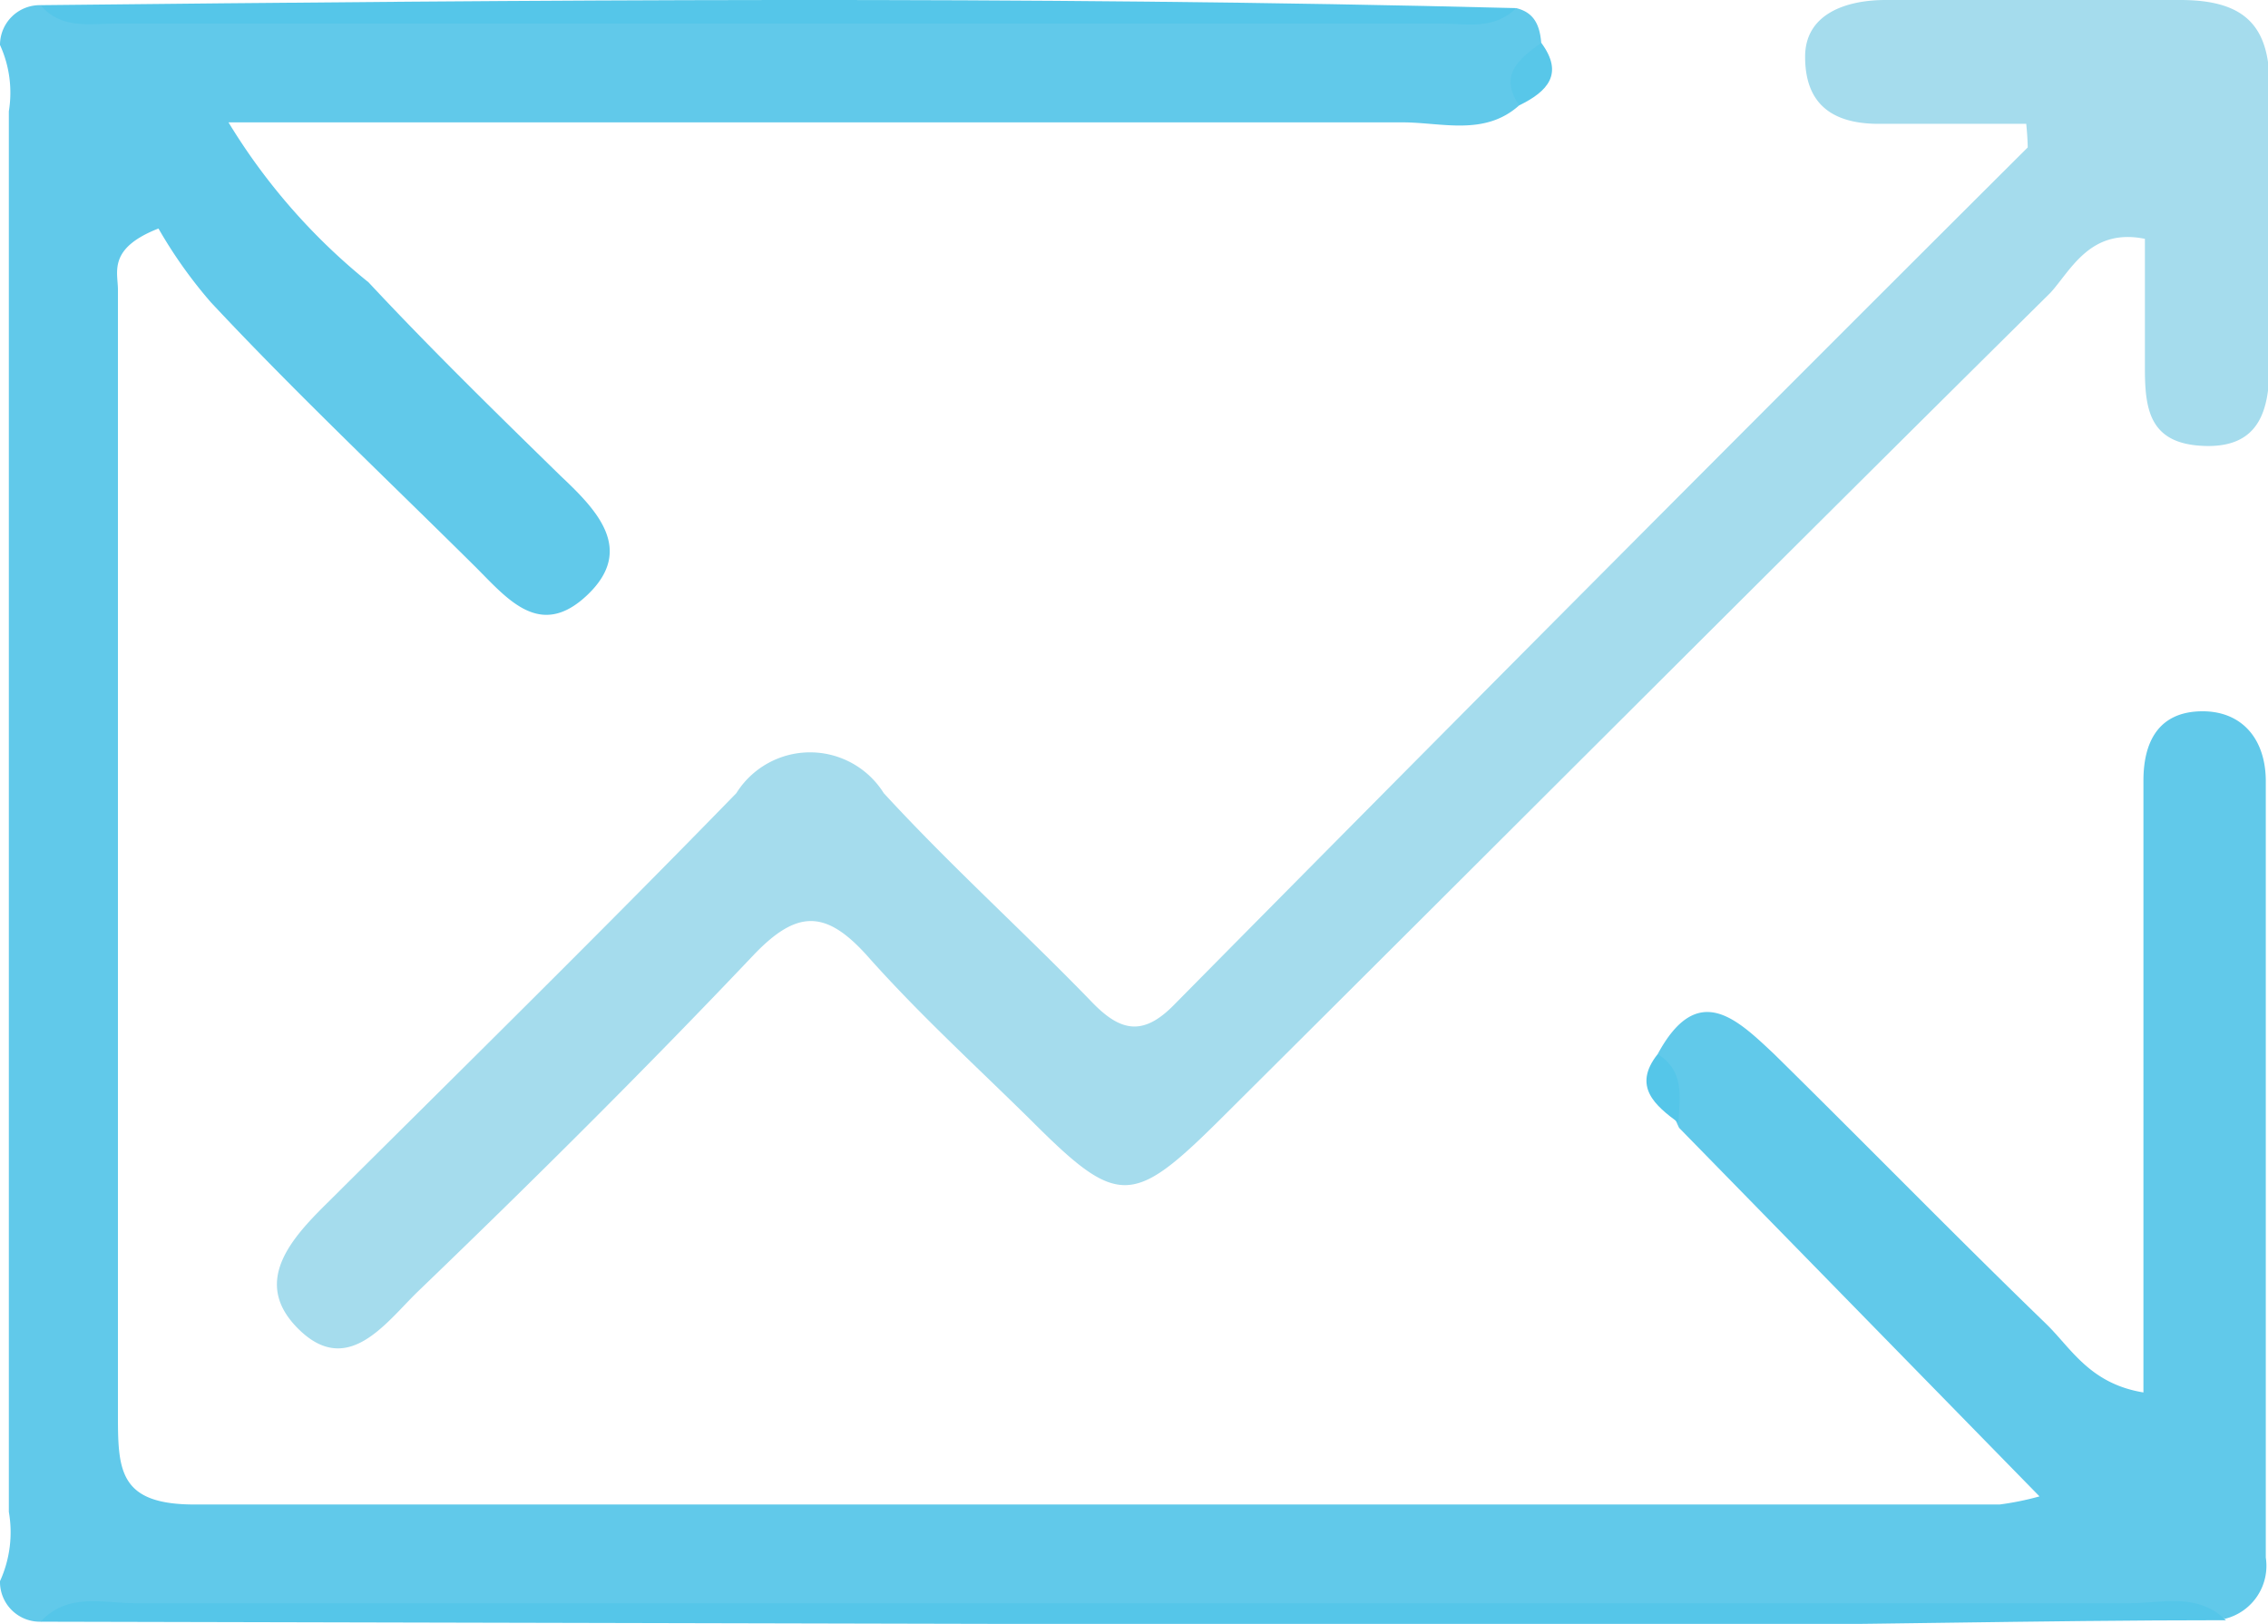
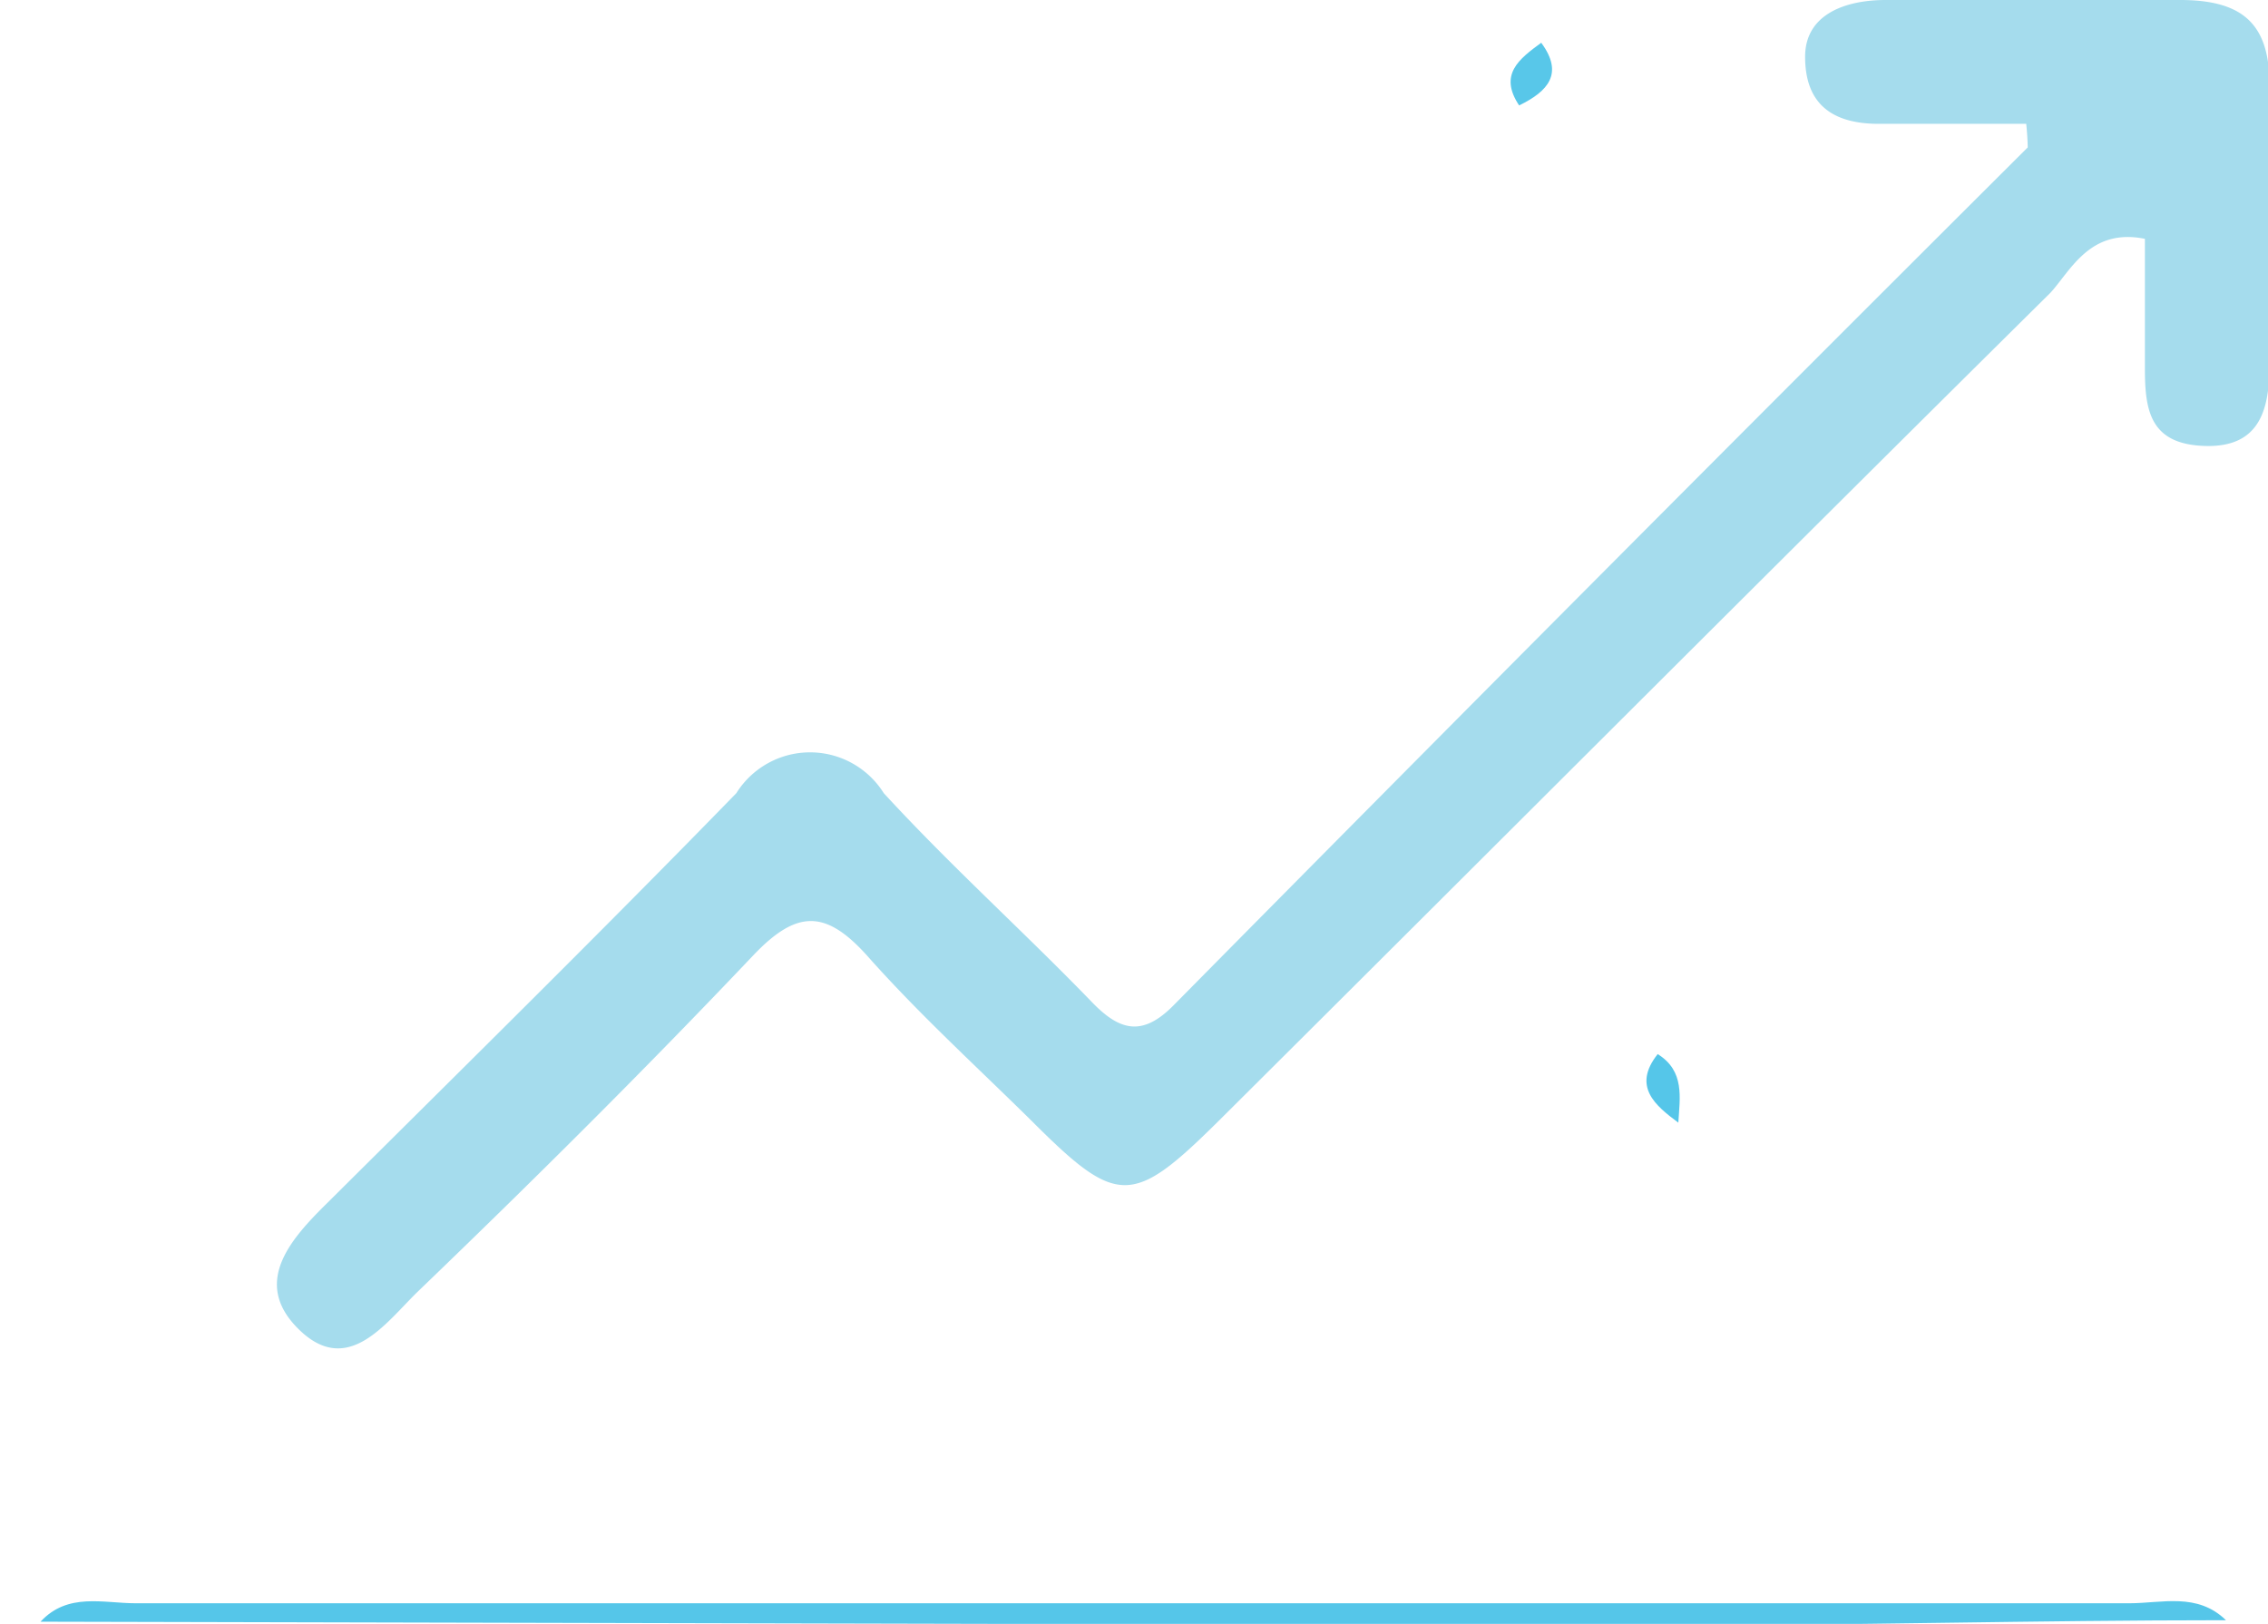
<svg xmlns="http://www.w3.org/2000/svg" viewBox="0 0 30.77 22.03">
  <defs>
    <style>.cls-1{fill:#61c9ea;}.cls-2{fill:#a5dced;}.cls-3{fill:#55c6e9;}.cls-4{fill:#58c7e9;}</style>
  </defs>
  <g id="Layer_2">
    <g id="Layer_1-2">
-       <path d="M22.49,14.3c.54-1,1.07-.48,1.58,0,1.23,1.21,2.44,2.45,3.69,3.66.34.33.59.81,1.32.93V13.73c0-1.05,0-2.09,0-3.14,0-.52.2-.92.76-.94s.9.36.9.95V21.13a.74.74,0,0,1-.55.83,2.48,2.48,0,0,0-1.08-.1H1.62A2.06,2.06,0,0,0,.55,22,.54.54,0,0,1,0,21.45a1.6,1.6,0,0,0,.12-.94q0-9.48,0-19A1.56,1.56,0,0,0,0,.61.54.54,0,0,1,.55.07a1.68,1.68,0,0,0,.94.12H19.76a2,2,0,0,0,.81-.08c.25.06.32.24.34.47s-.23.55-.3.85c-.47.42-1.05.23-1.58.23-5.26,0-10.53,0-15.93,0A8.35,8.35,0,0,0,5,3.83c.84.9,1.73,1.77,2.61,2.63.5.47,1,1,.36,1.61s-1.08.06-1.52-.38C5.25,6.5,4,5.32,2.86,4.1a6.32,6.32,0,0,1-.71-1c-.69.27-.55.59-.55.83,0,5.08,0,10.15,0,15.23,0,.78,0,1.26,1.07,1.25,8.15,0,16.3,0,24.46,0a3.84,3.84,0,0,0,.54-.11l-4.89-5A3.33,3.33,0,0,1,22.49,14.3Z" class="cls-1" />
      <path d="M27.49,1.68c-.64,0-1.31,0-2,0s-1-.32-1-.91S25.06,0,25.58,0c1.33,0,2.66,0,4,0,.9,0,1.23.37,1.21,1.23,0,1.24,0,2.47,0,3.71,0,.6-.12,1.13-.87,1.11S29.1,5.57,29.1,5s0-1.17,0-1.76c-.74-.15-1,.42-1.28.73-3.77,3.73-7.52,7.49-11.28,11.23-1.18,1.17-1.38,1.17-2.55,0-.75-.74-1.53-1.45-2.23-2.24-.56-.62-.95-.62-1.54,0-1.48,1.56-3,3.07-4.56,4.57-.43.42-.94,1.15-1.6.51s-.11-1.24.4-1.74c1.85-1.84,3.71-3.67,5.53-5.54a1.18,1.18,0,0,1,2,0c.92,1,1.89,1.87,2.81,2.82.39.41.7.49,1.13.05Q21.71,7.78,27.51,2S27.51,1.88,27.49,1.68Z" class="cls-2" />
      <path d="M.55,22c.37-.4.85-.25,1.29-.25H28.89c.44,0,.92-.15,1.31.23-2.57,0-5.13.07-7.69.07Z" class="cls-3" />
-       <path d="M20.57.11c-.3.3-.68.21-1,.21q-9,0-18,0C1.21.32.83.4.55.07,7.22,0,13.9-.06,20.57.11Z" class="cls-3" />
      <path d="M20.61,1.43c-.28-.42,0-.63.3-.85C21.22,1,21,1.24,20.61,1.43Z" class="cls-4" />
      <path d="M22.49,14.3c.37.23.3.59.28.93C22.46,15,22.14,14.74,22.49,14.3Z" class="cls-3" />
    </g>
  </g>
</svg>